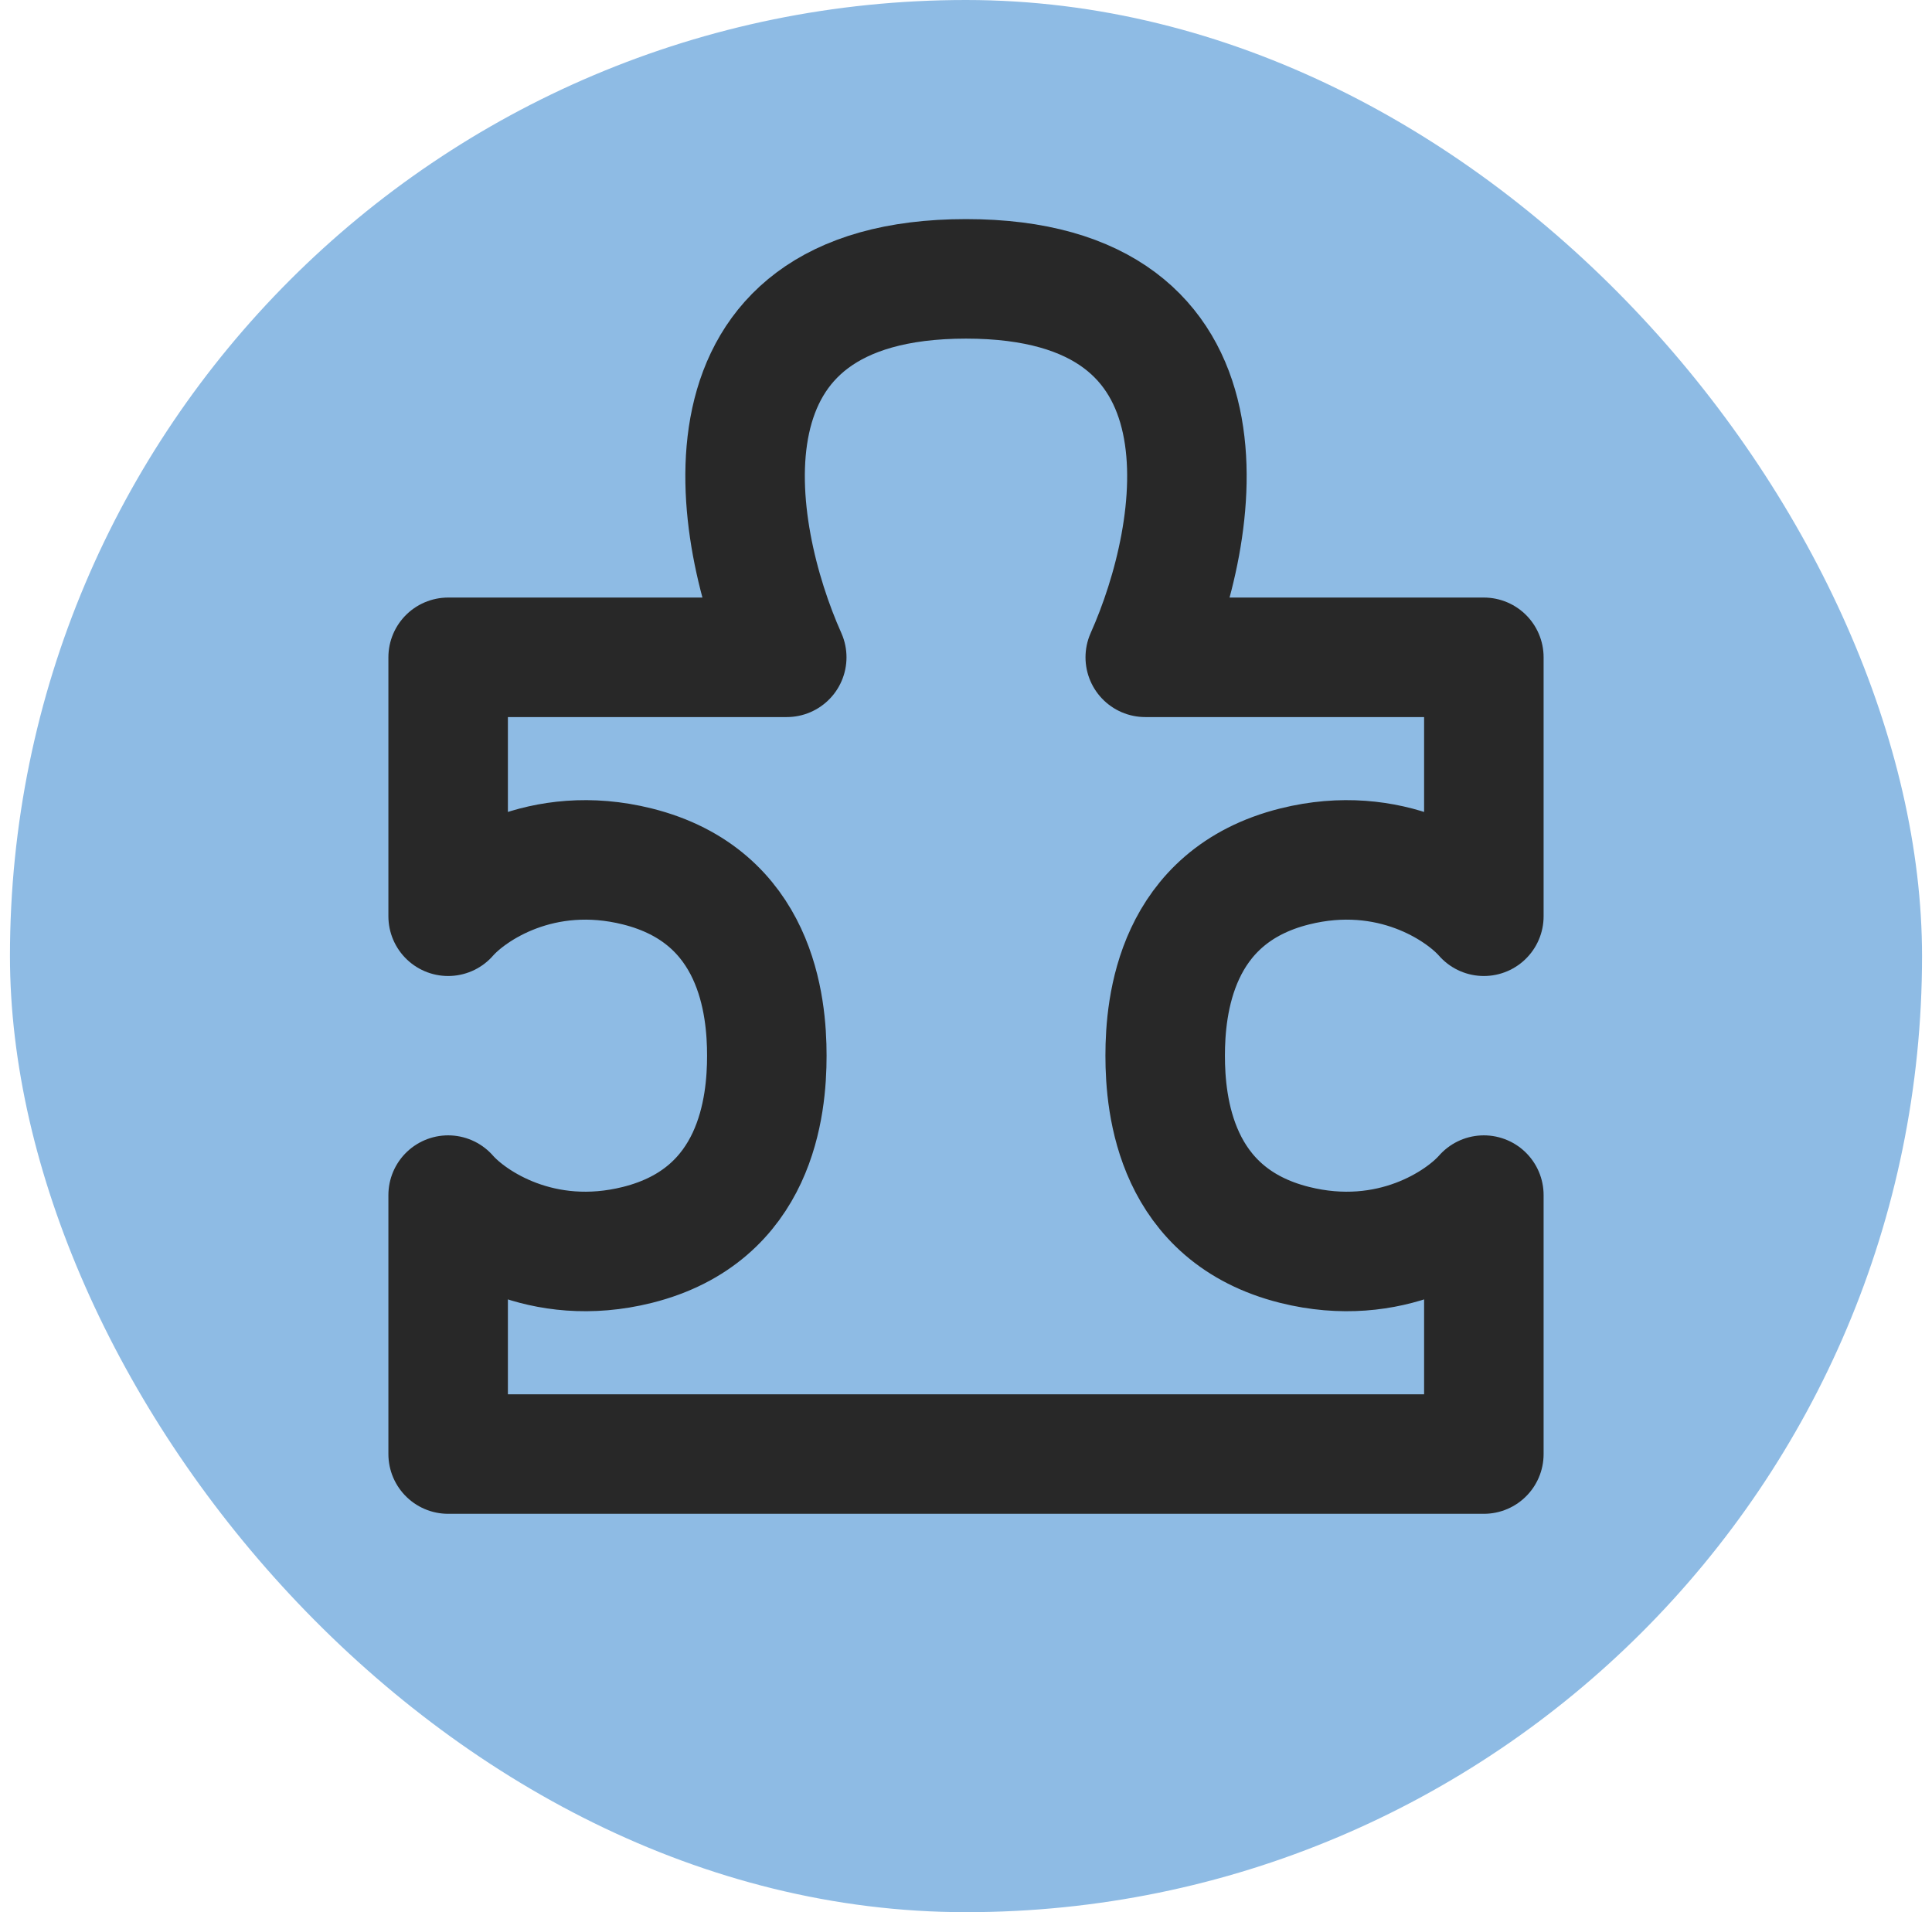
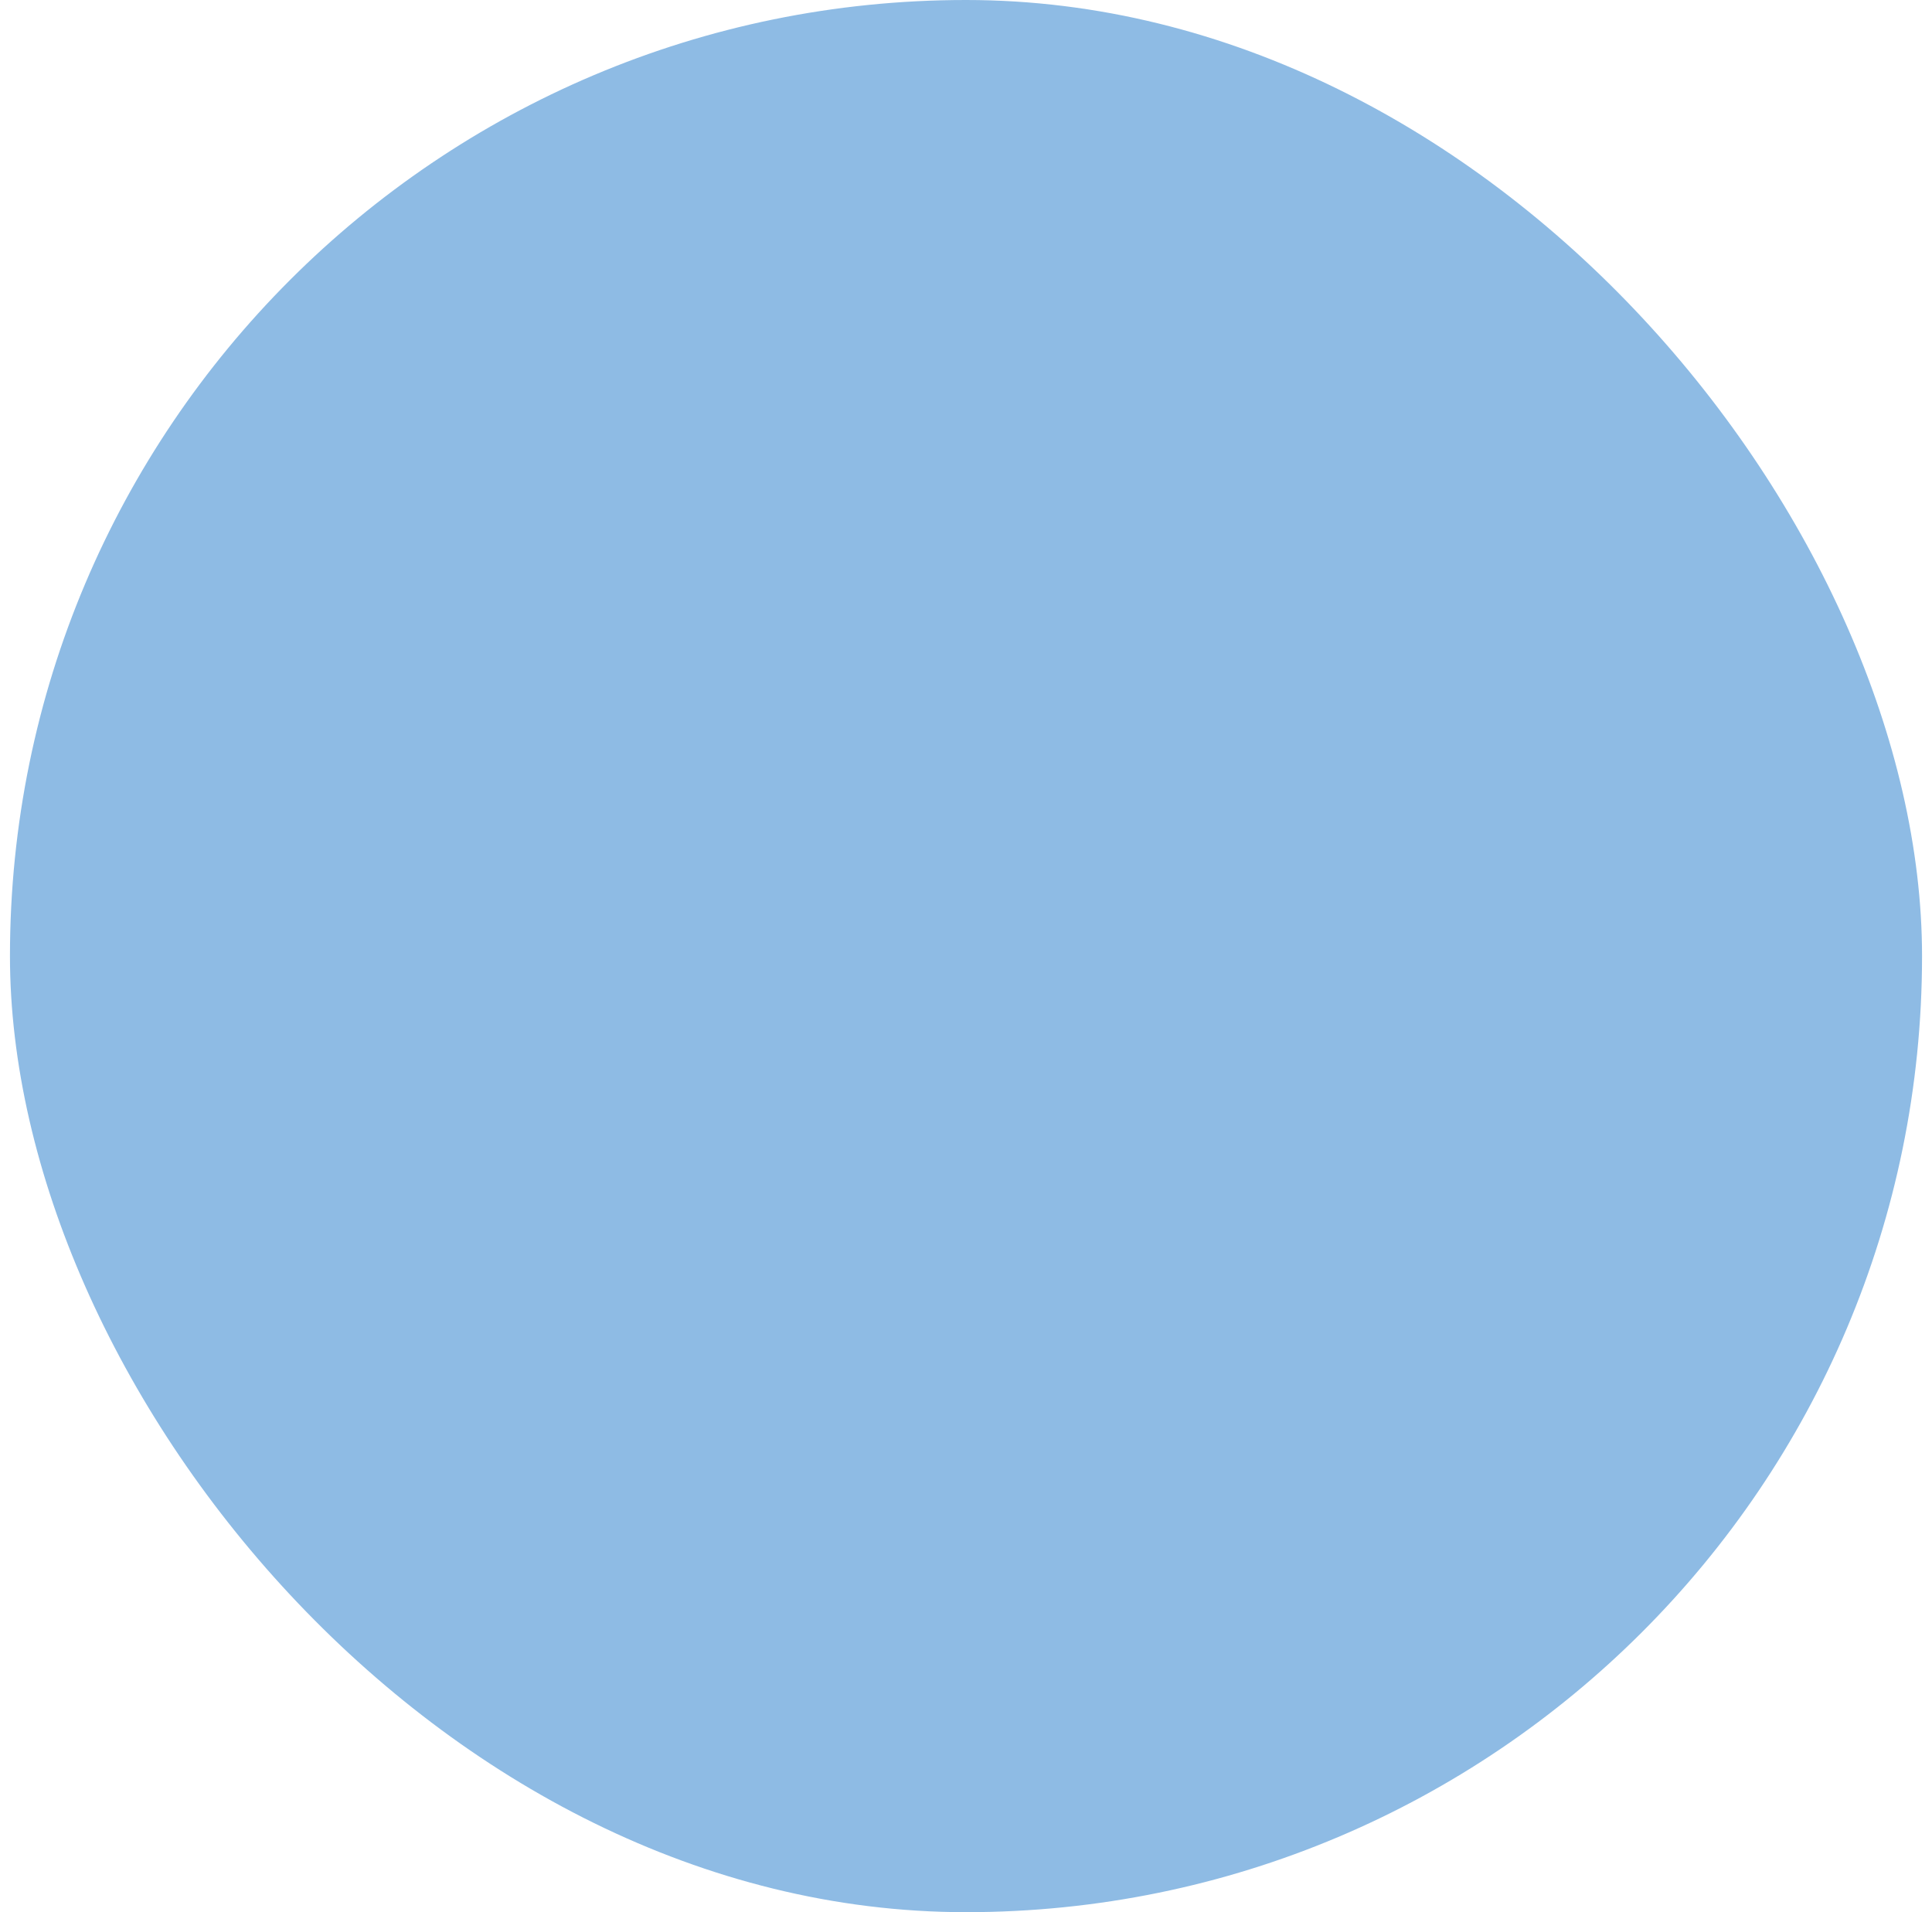
<svg xmlns="http://www.w3.org/2000/svg" width="97" height="96" viewBox="0 0 97 96" fill="none">
  <rect x="0.5" width="96" height="96" rx="48" fill="#8EBBE4" />
-   <path d="M22.5 60V73H48.5H74.5V60C73.333 61.333 69.8 63.7 65 62.5C59 61 58.5 55.5 58.5 53C58.5 50.5 59 45 65 43.5C69.8 42.3 73.333 44.667 74.5 46V33H57.5C60.333 26.667 62.5 14 48.5 14C34.5 14 36.667 26.667 39.5 33H22.5V46C23.667 44.667 27.2 42.3 32 43.5C38 45 38.5 50.5 38.5 53C38.5 55.5 38 61 32 62.5C27.2 63.7 23.667 61.333 22.5 60Z" stroke="#282828" stroke-width="6" stroke-linejoin="round" />
</svg>